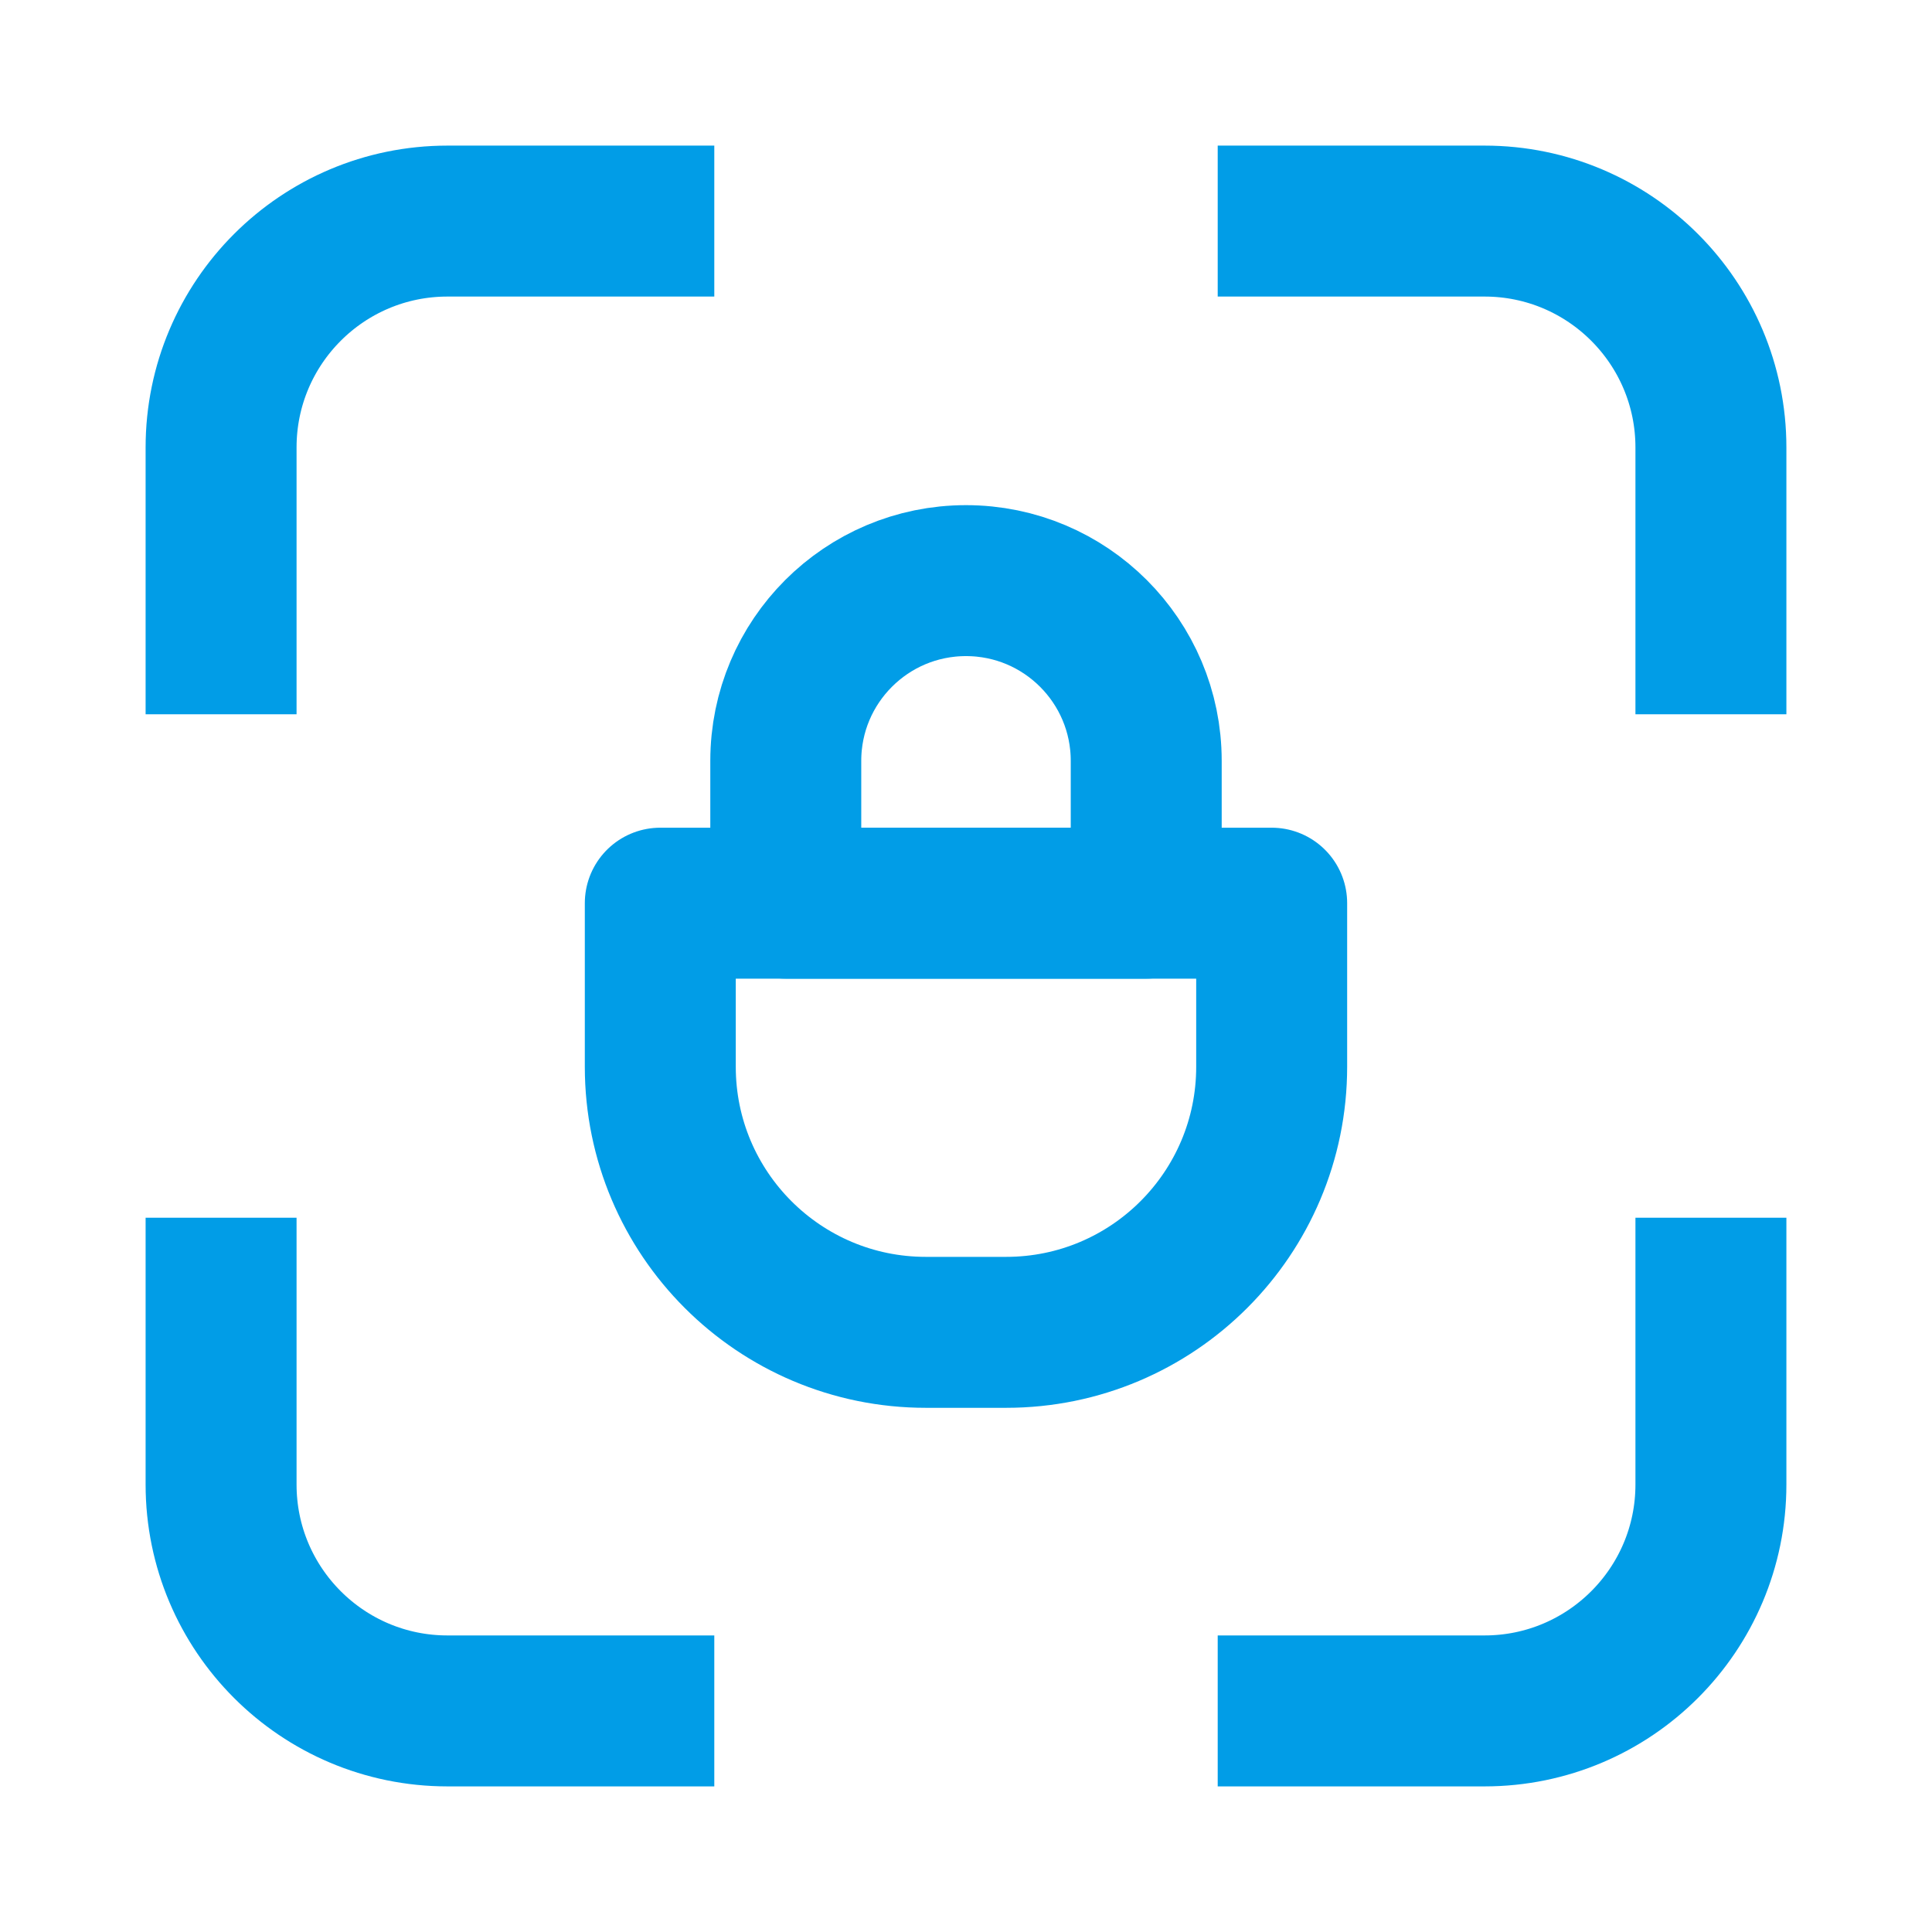
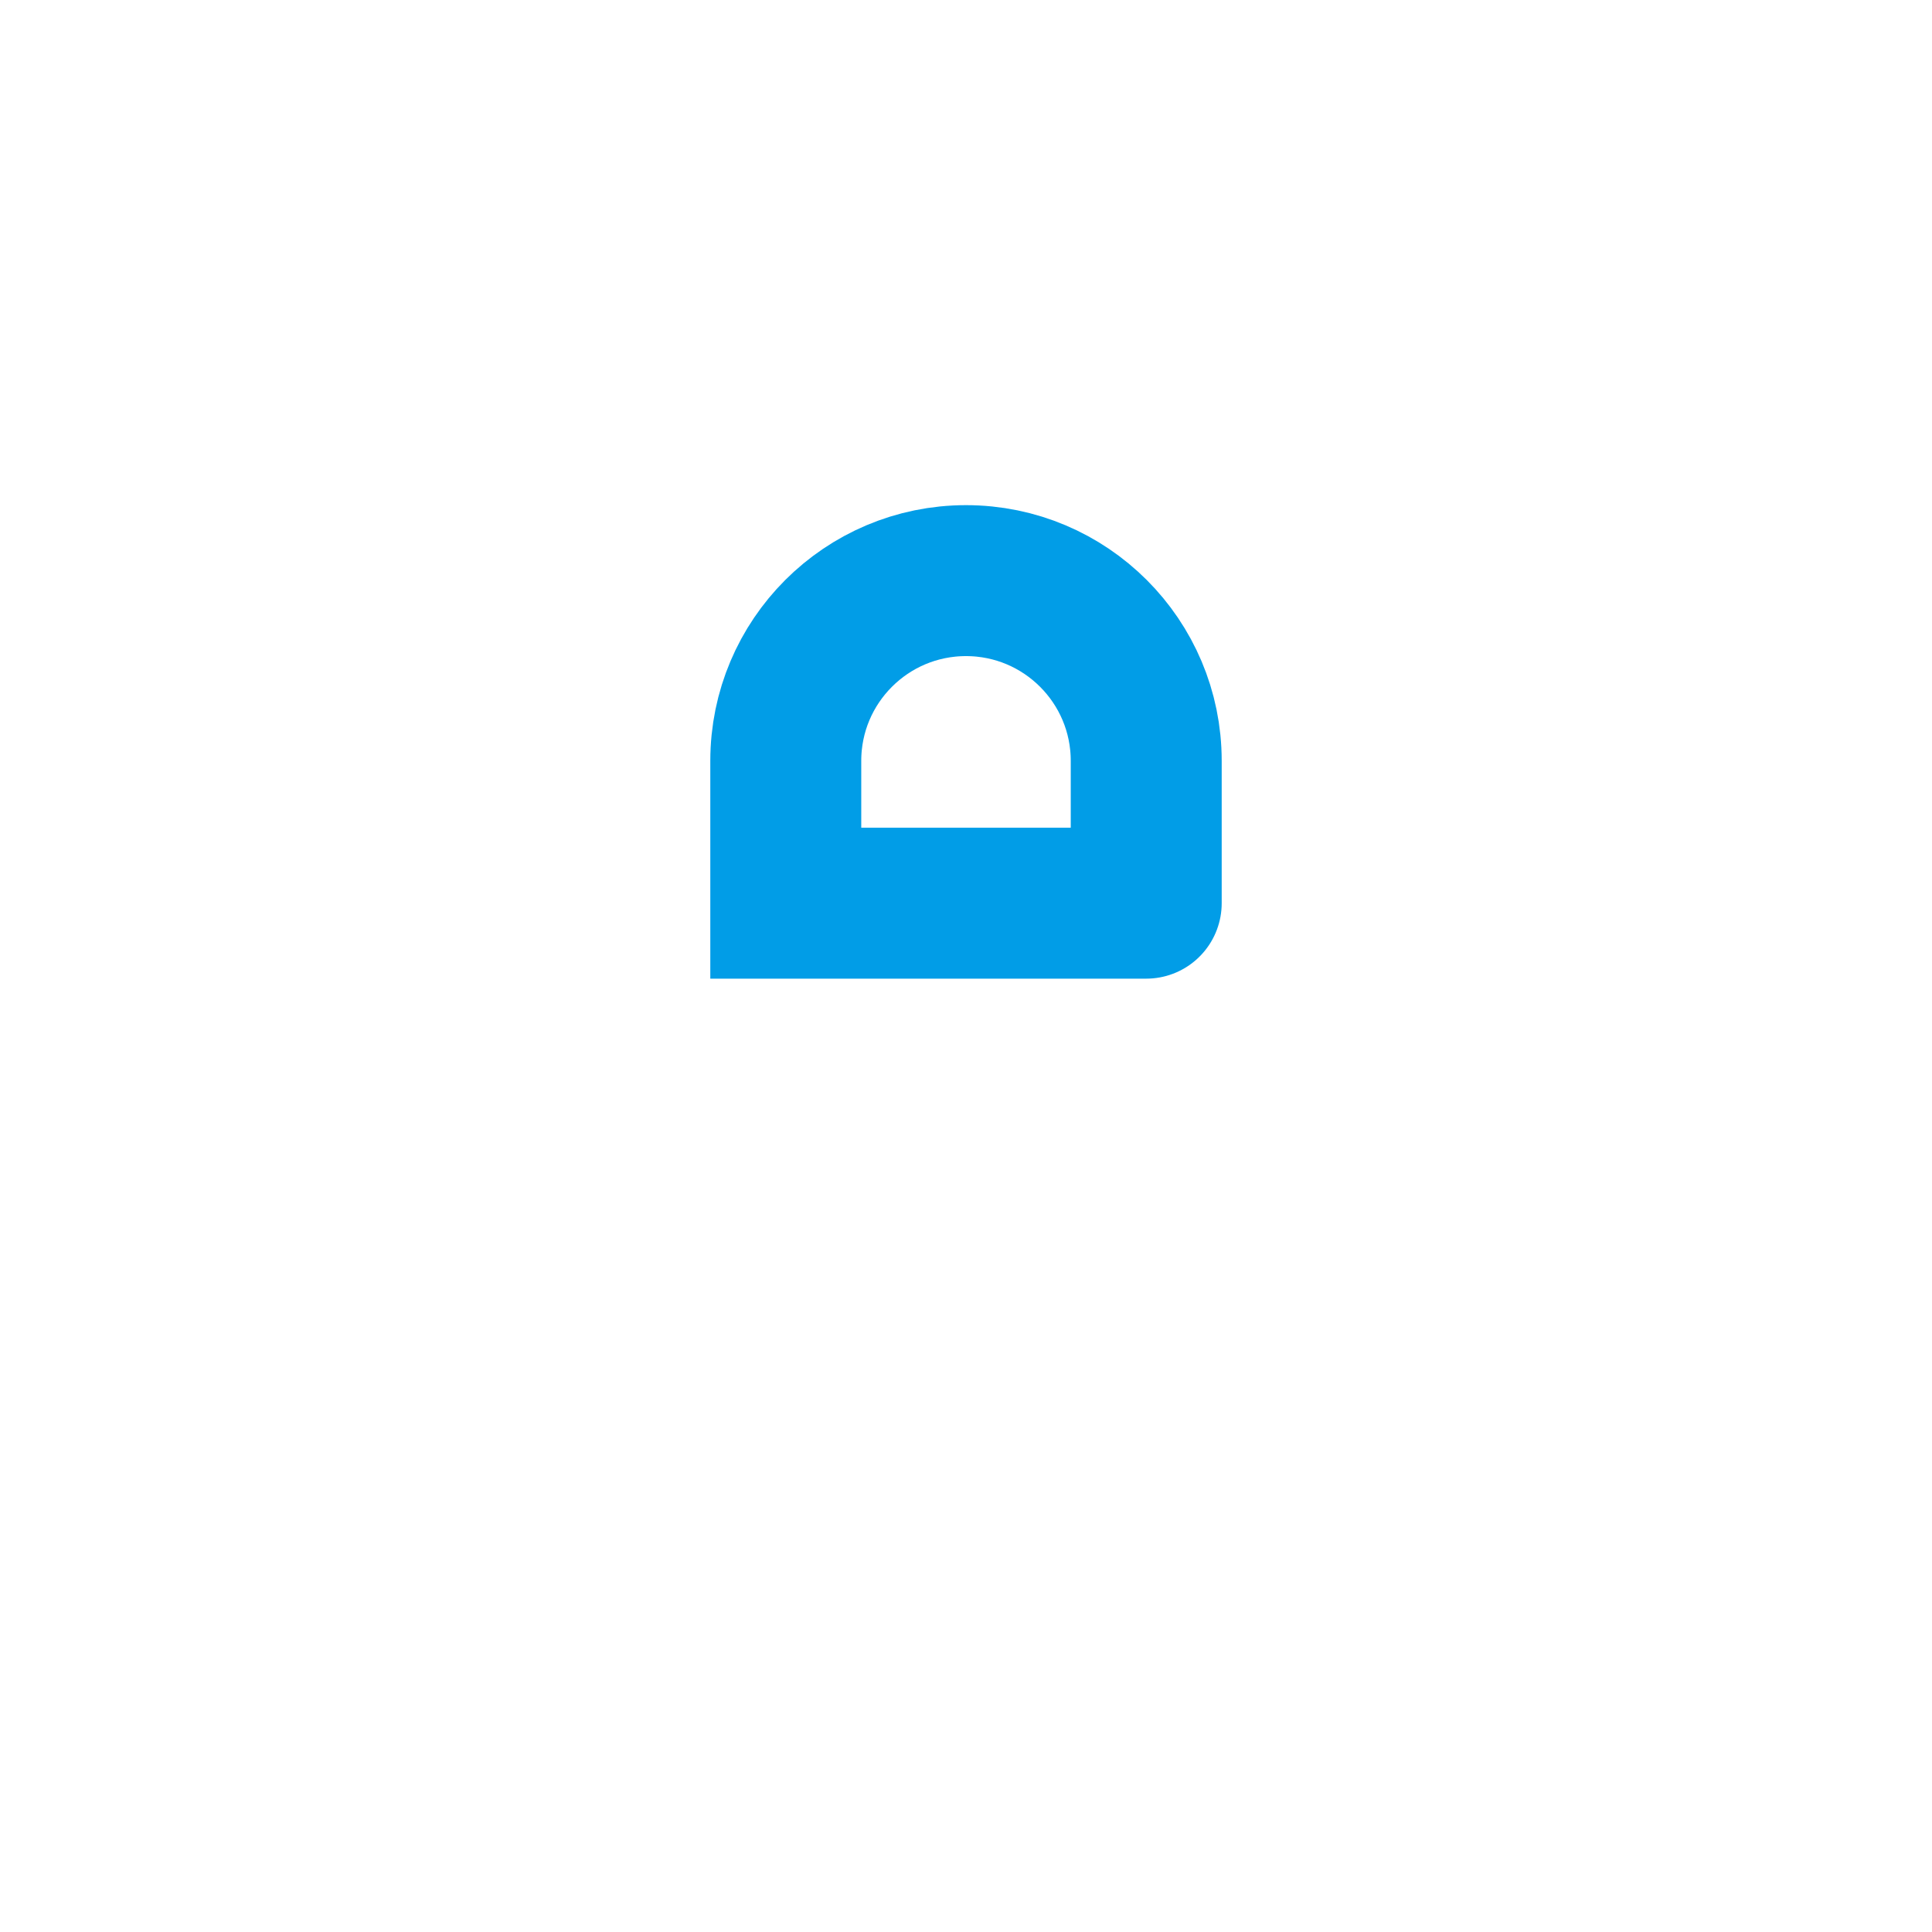
<svg xmlns="http://www.w3.org/2000/svg" width="60" height="60" viewBox="0 0 60 60" fill="none">
-   <path d="M20.506 28.049H39.493V33.129C39.493 37.684 35.801 41.377 31.246 41.377H28.753C24.198 41.377 20.506 37.684 20.506 33.129V28.049Z" stroke="#019DE7" stroke-width="4.688" stroke-linecap="square" stroke-linejoin="round" />
-   <path d="M24.403 28.049H35.597V23.629C35.597 20.538 33.091 18.032 30 18.032C26.909 18.032 24.403 20.538 24.403 23.629V28.049Z" stroke="#019DE7" stroke-width="4.688" stroke-linecap="square" stroke-linejoin="round" />
-   <path d="M53.134 22.183V13.897C53.134 10.014 49.986 6.866 46.103 6.866H37.817M6.866 22.183V13.897C6.866 10.014 10.014 6.866 13.898 6.866H22.183M6.866 37.817V46.103C6.866 49.986 10.014 53.134 13.898 53.134H22.183M37.817 53.134H46.103C49.986 53.134 53.134 49.986 53.134 46.103V37.817" stroke="#019DE7" stroke-width="4.688" stroke-linejoin="round" />
+   <path d="M24.403 28.049H35.597V23.629C35.597 20.538 33.091 18.032 30 18.032C26.909 18.032 24.403 20.538 24.403 23.629V28.049" stroke="#019DE7" stroke-width="4.688" stroke-linecap="square" stroke-linejoin="round" />
</svg>